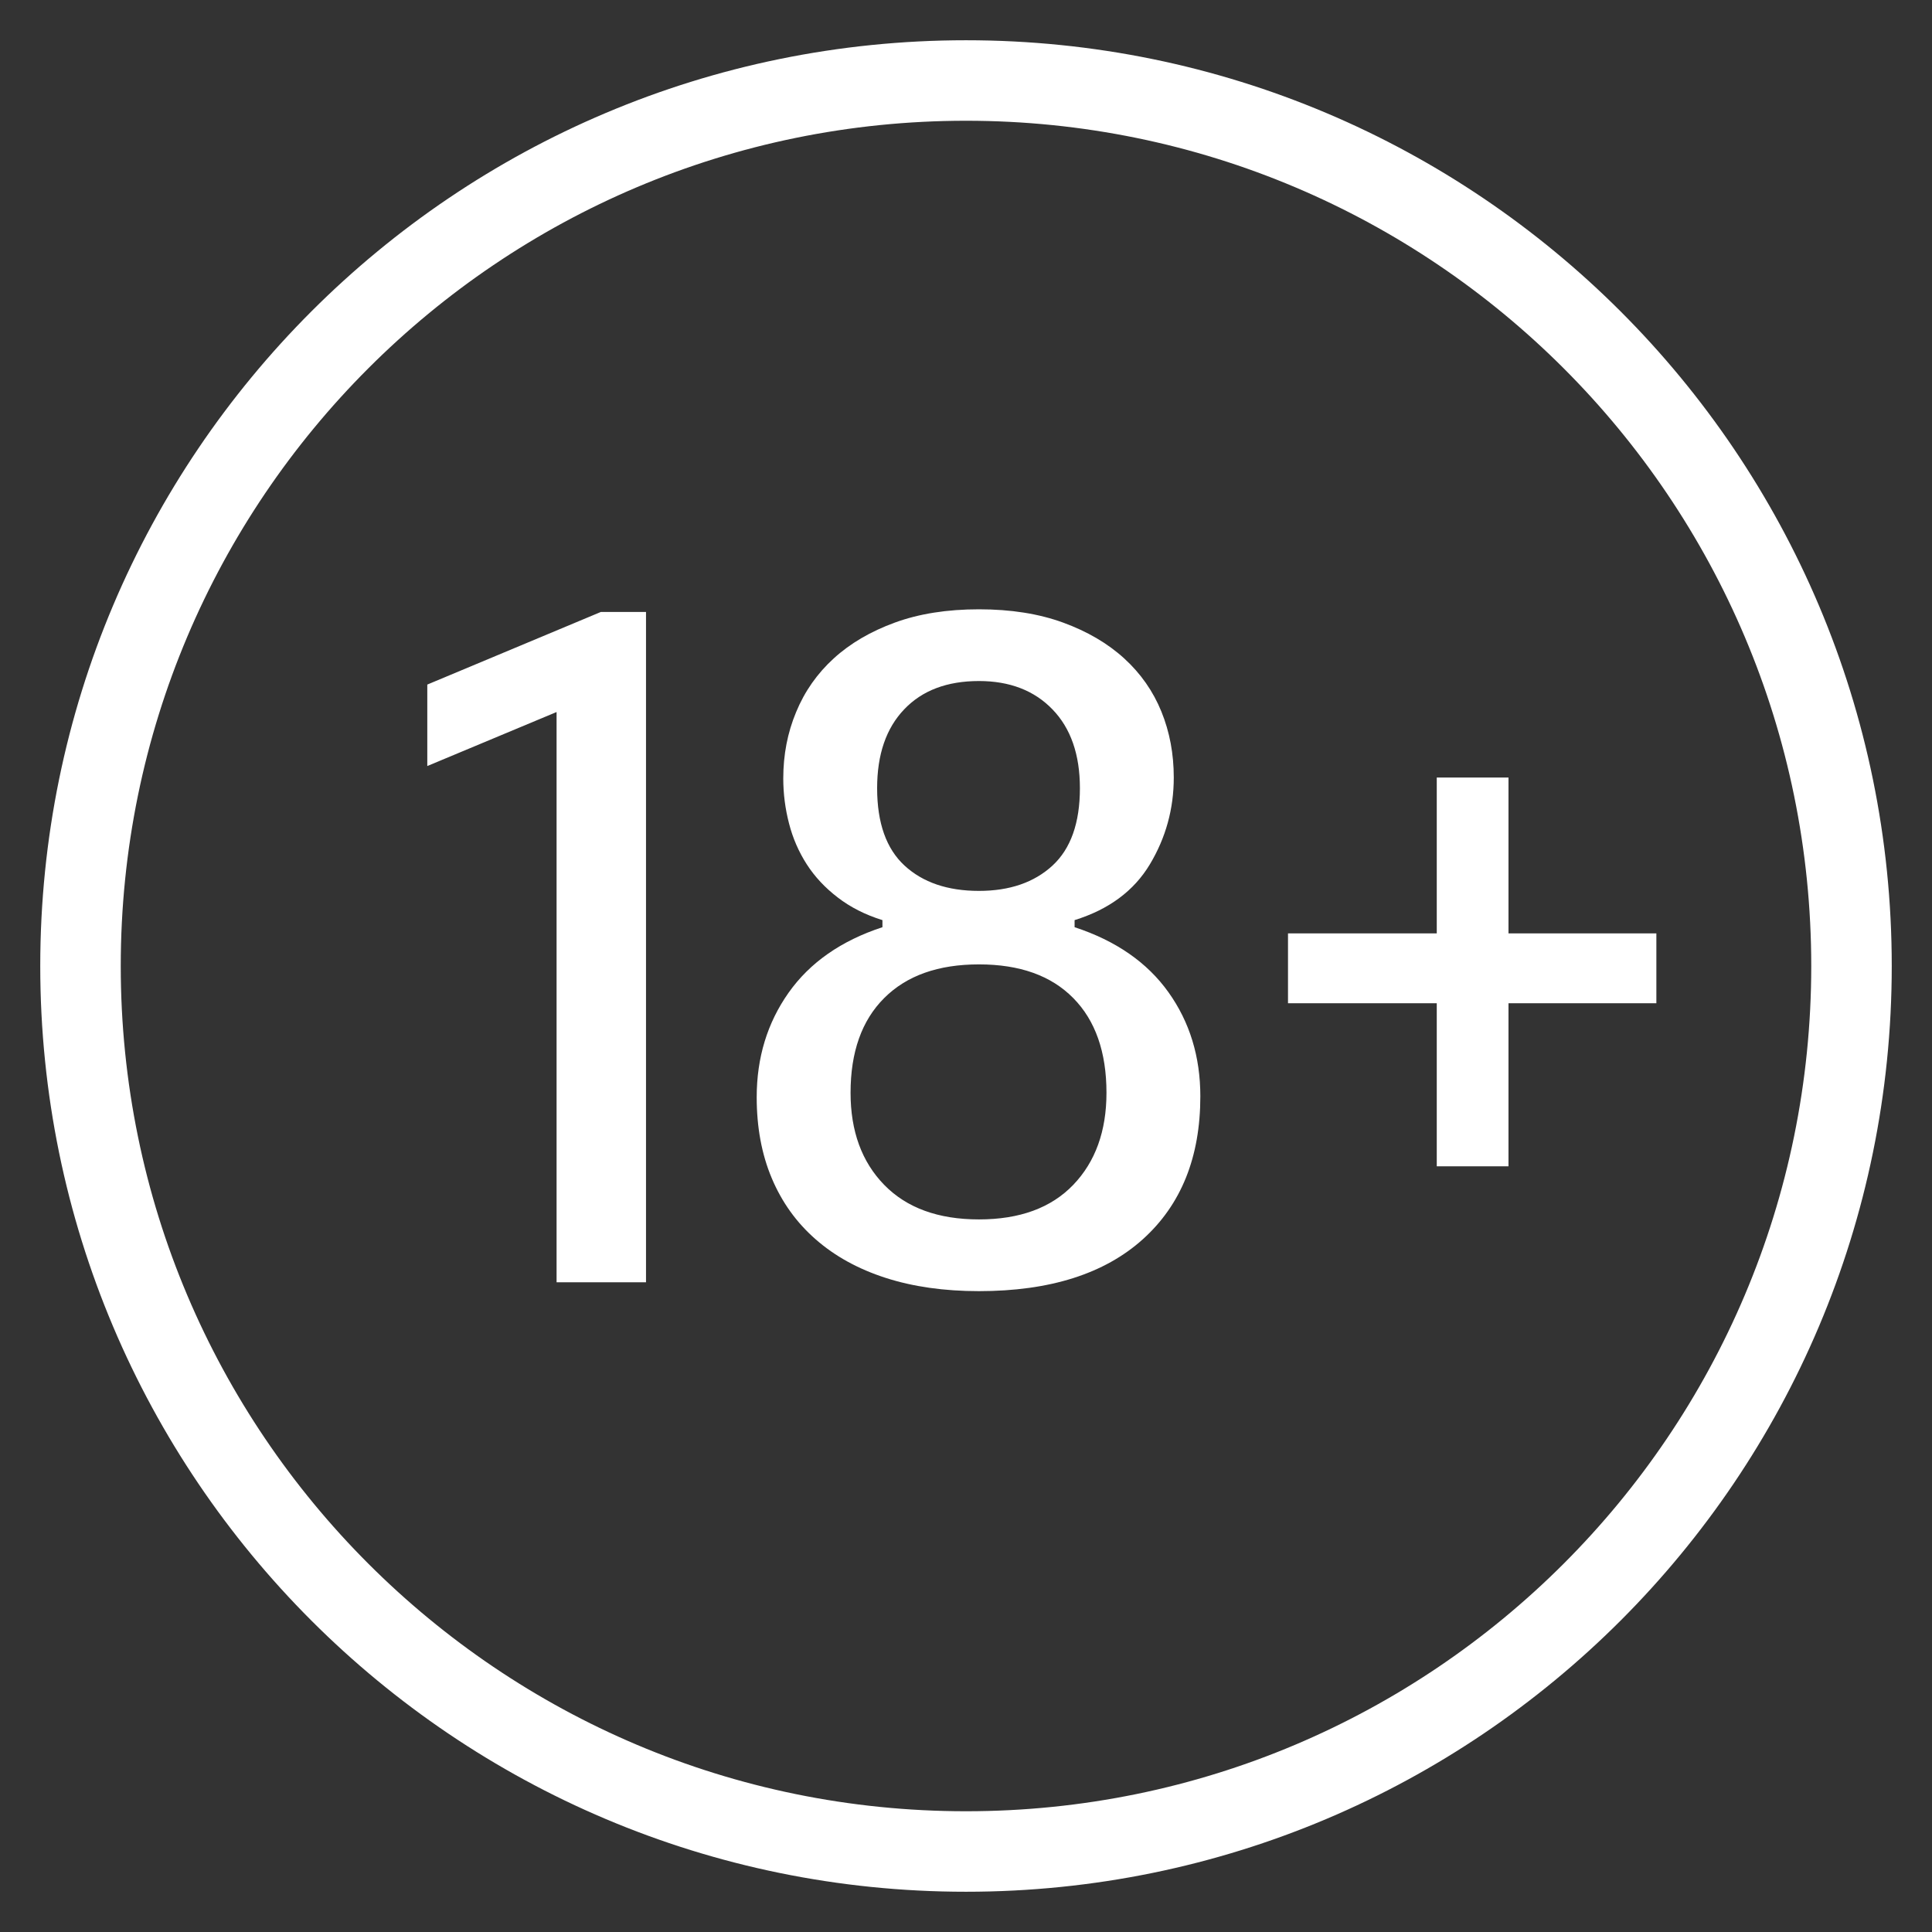
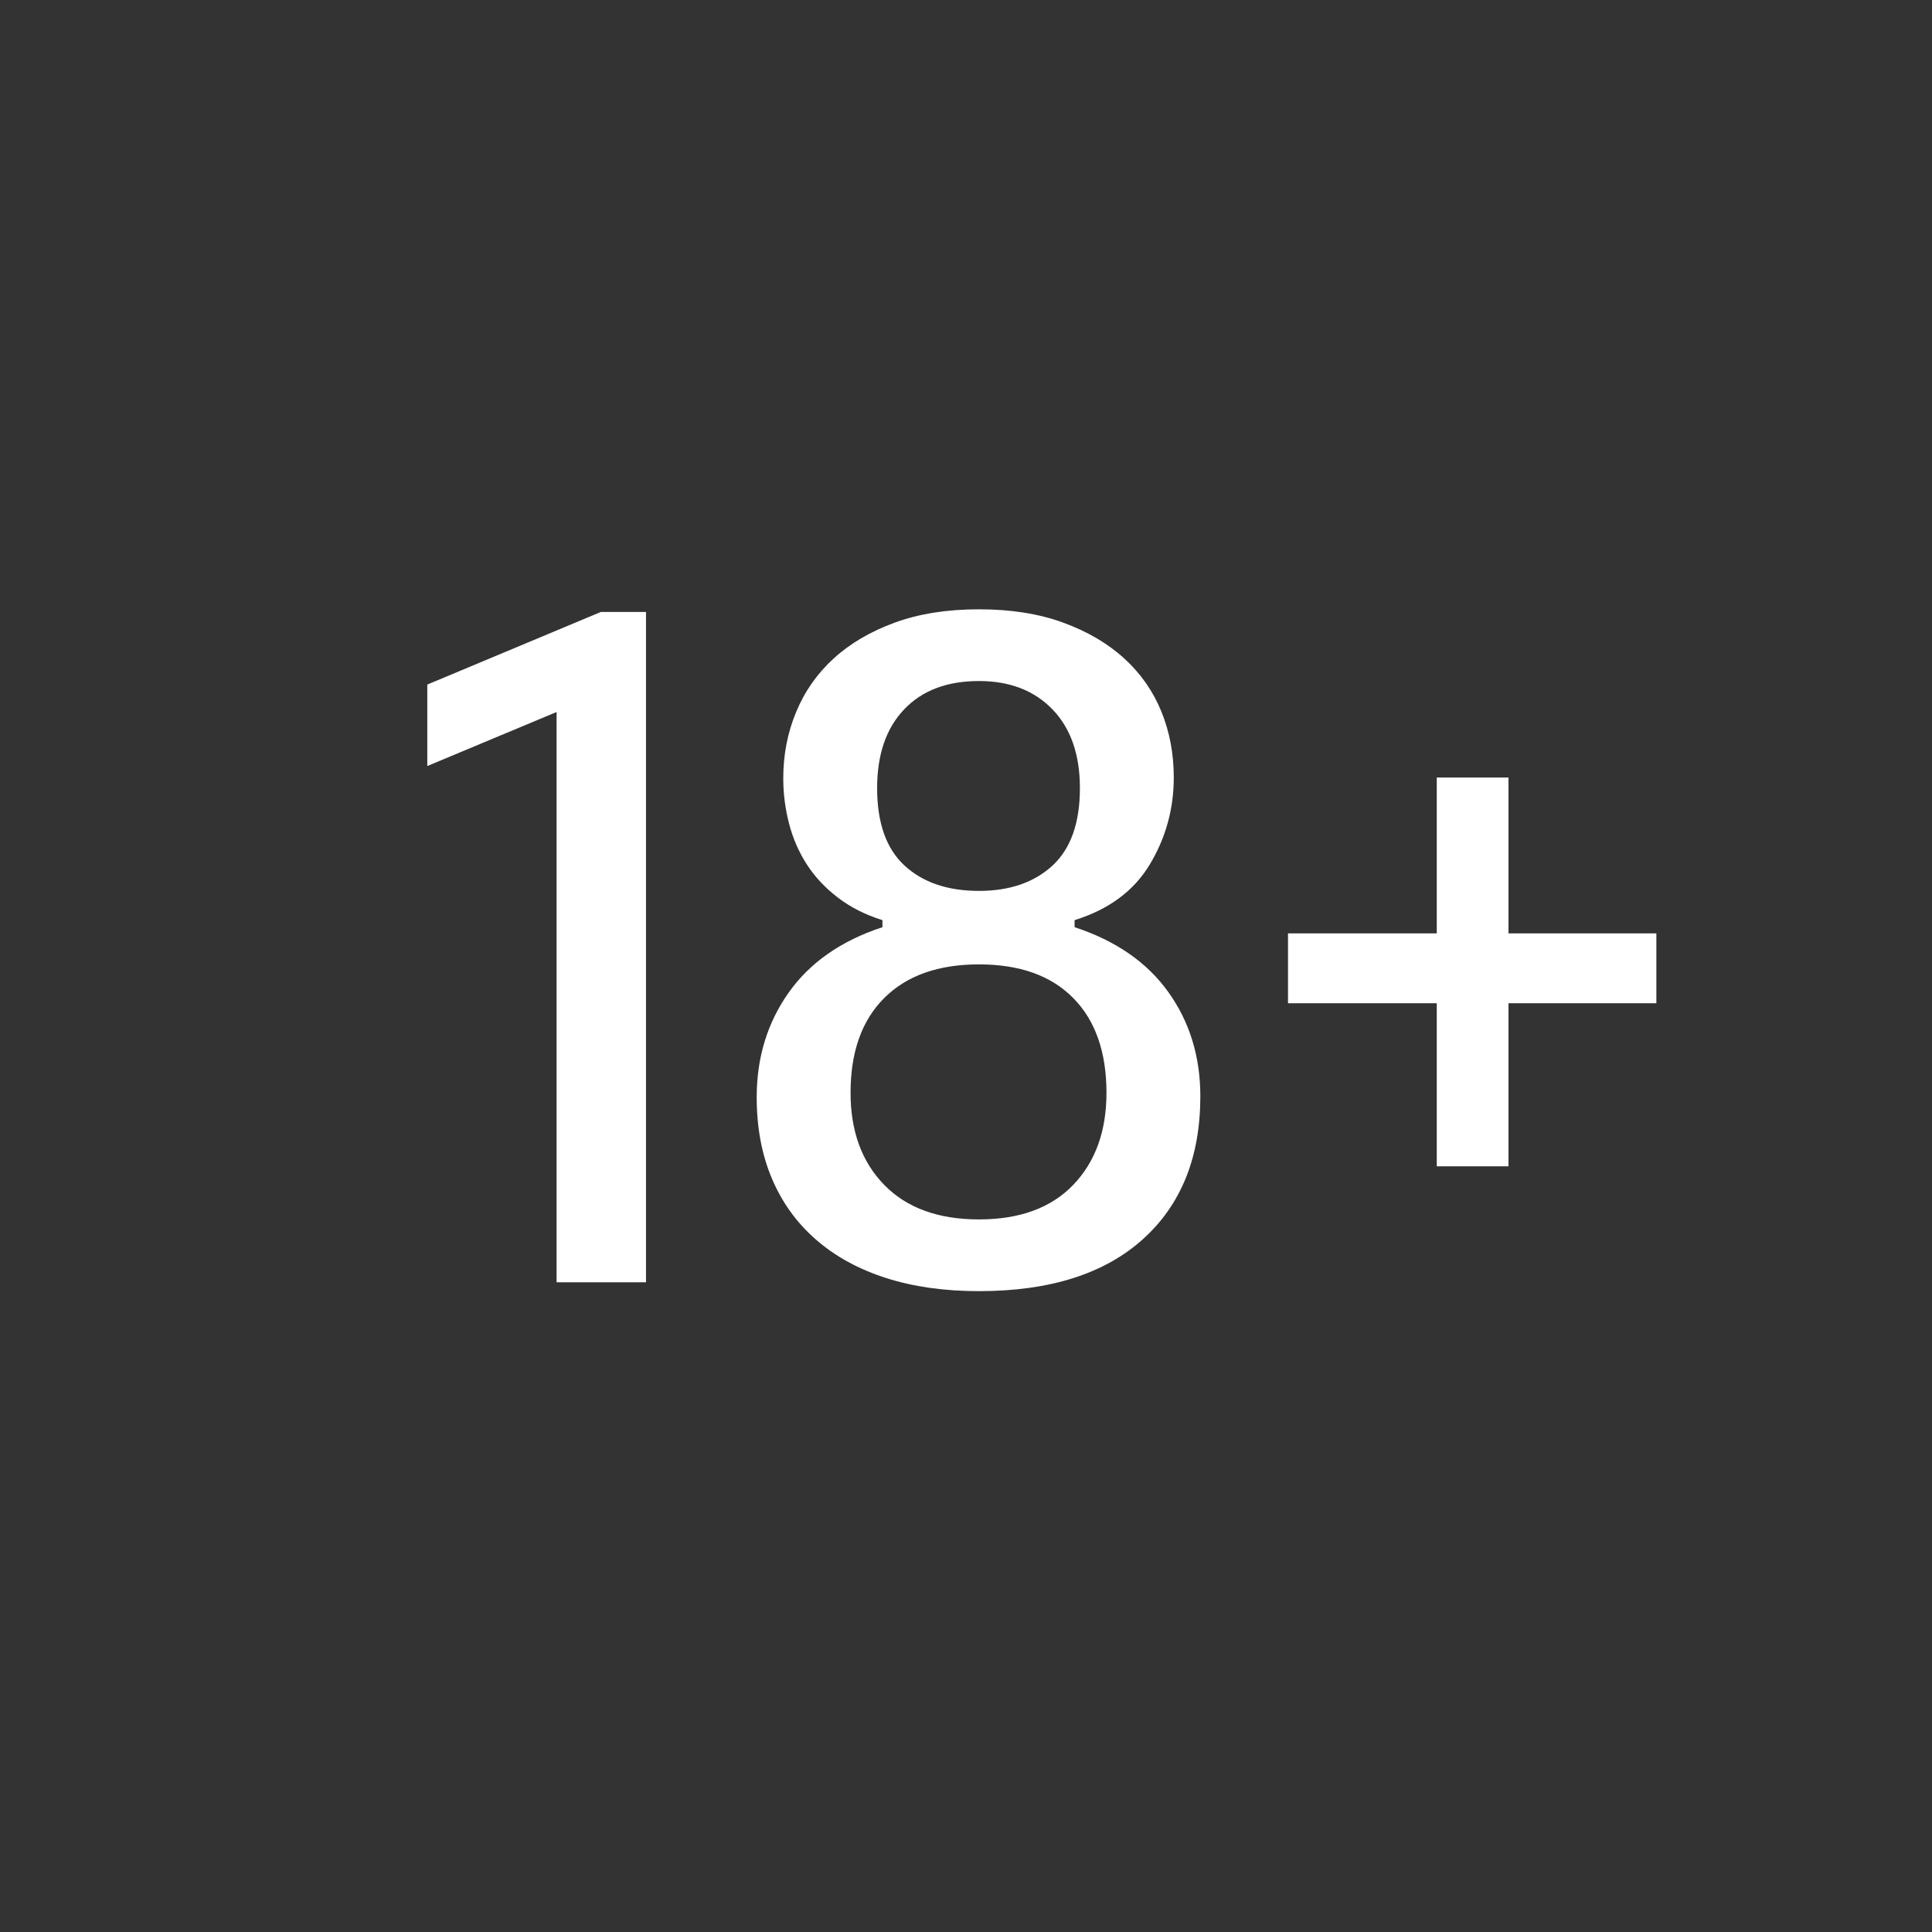
<svg xmlns="http://www.w3.org/2000/svg" width="24" height="24" viewBox="0 0 24 24" fill="none">
  <rect x="0" y="0" width="24" height="24" fill="#333333" stroke="none" />
-   <path fill-rule="evenodd" clip-rule="evenodd" d="M12 23C18.075 23 23 18.075 23 12C23 5.925 18.075 1 12 1C5.925 1 1 5.925 1 12C1 18.075 5.925 23 12 23Z" stroke="#FFFFFF" />
  <path fill-rule="evenodd" clip-rule="evenodd" d="M6.914 8.845L5.308 9.516V8.504L7.464 7.602H8.025V15.929H6.914V8.845ZM12.161 16.039C11.728 16.039 11.342 15.984 11.001 15.874C10.66 15.764 10.37 15.604 10.132 15.395C9.893 15.186 9.712 14.933 9.587 14.636C9.462 14.339 9.4 14.004 9.4 13.63C9.4 13.138 9.532 12.706 9.796 12.332C10.06 11.958 10.449 11.686 10.962 11.518V11.43C10.749 11.364 10.564 11.27 10.407 11.149C10.249 11.028 10.121 10.891 10.022 10.737C9.923 10.583 9.849 10.414 9.802 10.231C9.754 10.047 9.73 9.86 9.73 9.67C9.73 9.376 9.783 9.101 9.89 8.845C9.996 8.588 10.152 8.366 10.357 8.179C10.562 7.992 10.815 7.844 11.116 7.734C11.417 7.624 11.765 7.569 12.161 7.569C12.557 7.569 12.905 7.624 13.206 7.734C13.507 7.844 13.76 7.992 13.965 8.179C14.17 8.366 14.324 8.586 14.427 8.839C14.53 9.092 14.581 9.365 14.581 9.659C14.581 10.047 14.482 10.407 14.284 10.737C14.086 11.067 13.774 11.298 13.349 11.43V11.518C13.862 11.686 14.251 11.956 14.515 12.326C14.779 12.696 14.911 13.127 14.911 13.619C14.911 14.374 14.673 14.966 14.196 15.395C13.719 15.824 13.041 16.039 12.161 16.039ZM12.161 11.067C12.542 11.067 12.847 10.962 13.074 10.753C13.301 10.544 13.415 10.223 13.415 9.791C13.415 9.373 13.301 9.046 13.074 8.812C12.847 8.577 12.542 8.46 12.161 8.46C11.765 8.46 11.455 8.577 11.232 8.812C11.008 9.046 10.896 9.373 10.896 9.791C10.896 10.223 11.01 10.544 11.237 10.753C11.464 10.962 11.772 11.067 12.161 11.067ZM12.161 15.148C12.667 15.148 13.057 15.005 13.332 14.719C13.607 14.433 13.745 14.051 13.745 13.575C13.745 13.069 13.607 12.676 13.332 12.398C13.057 12.119 12.667 11.98 12.161 11.98C11.655 11.98 11.263 12.119 10.984 12.398C10.705 12.676 10.566 13.069 10.566 13.575C10.566 14.051 10.705 14.433 10.984 14.719C11.263 15.005 11.655 15.148 12.161 15.148ZM18.739 12.463V14.488H17.848V12.463H16V11.595H17.848V9.659H18.739V11.595H20.576V12.463H18.739Z" fill="#FFFFFF" />
</svg>